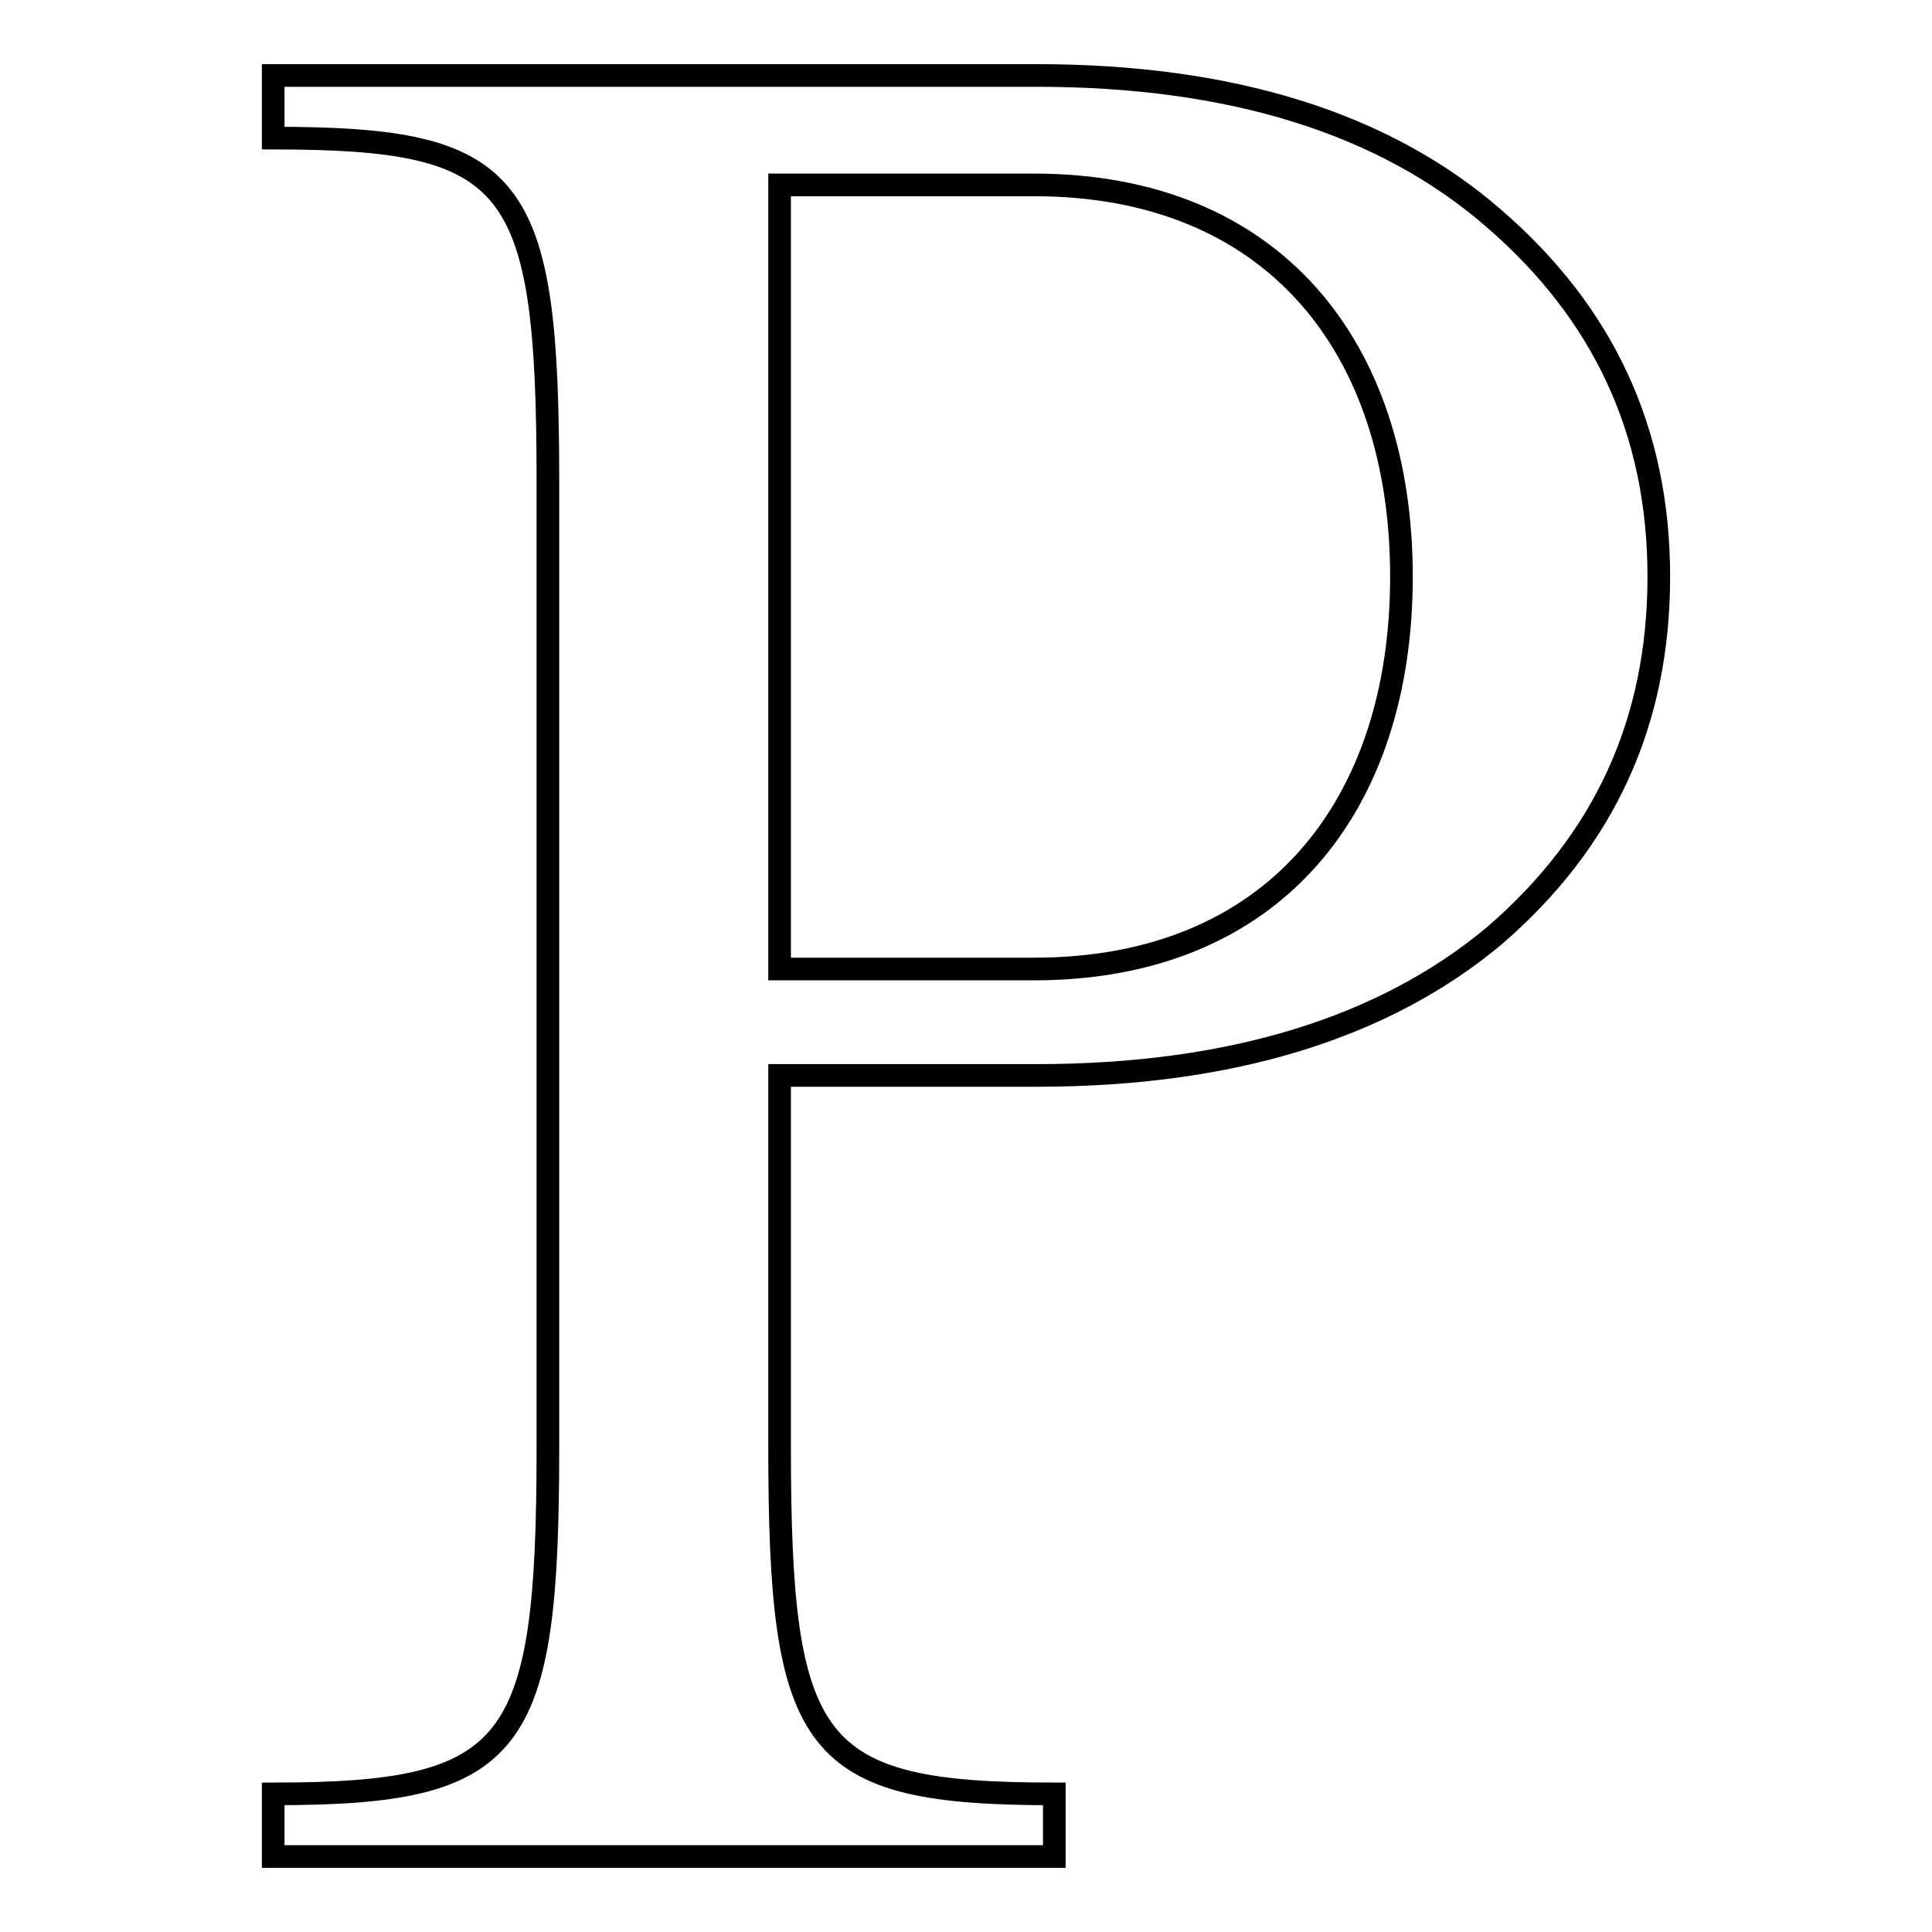
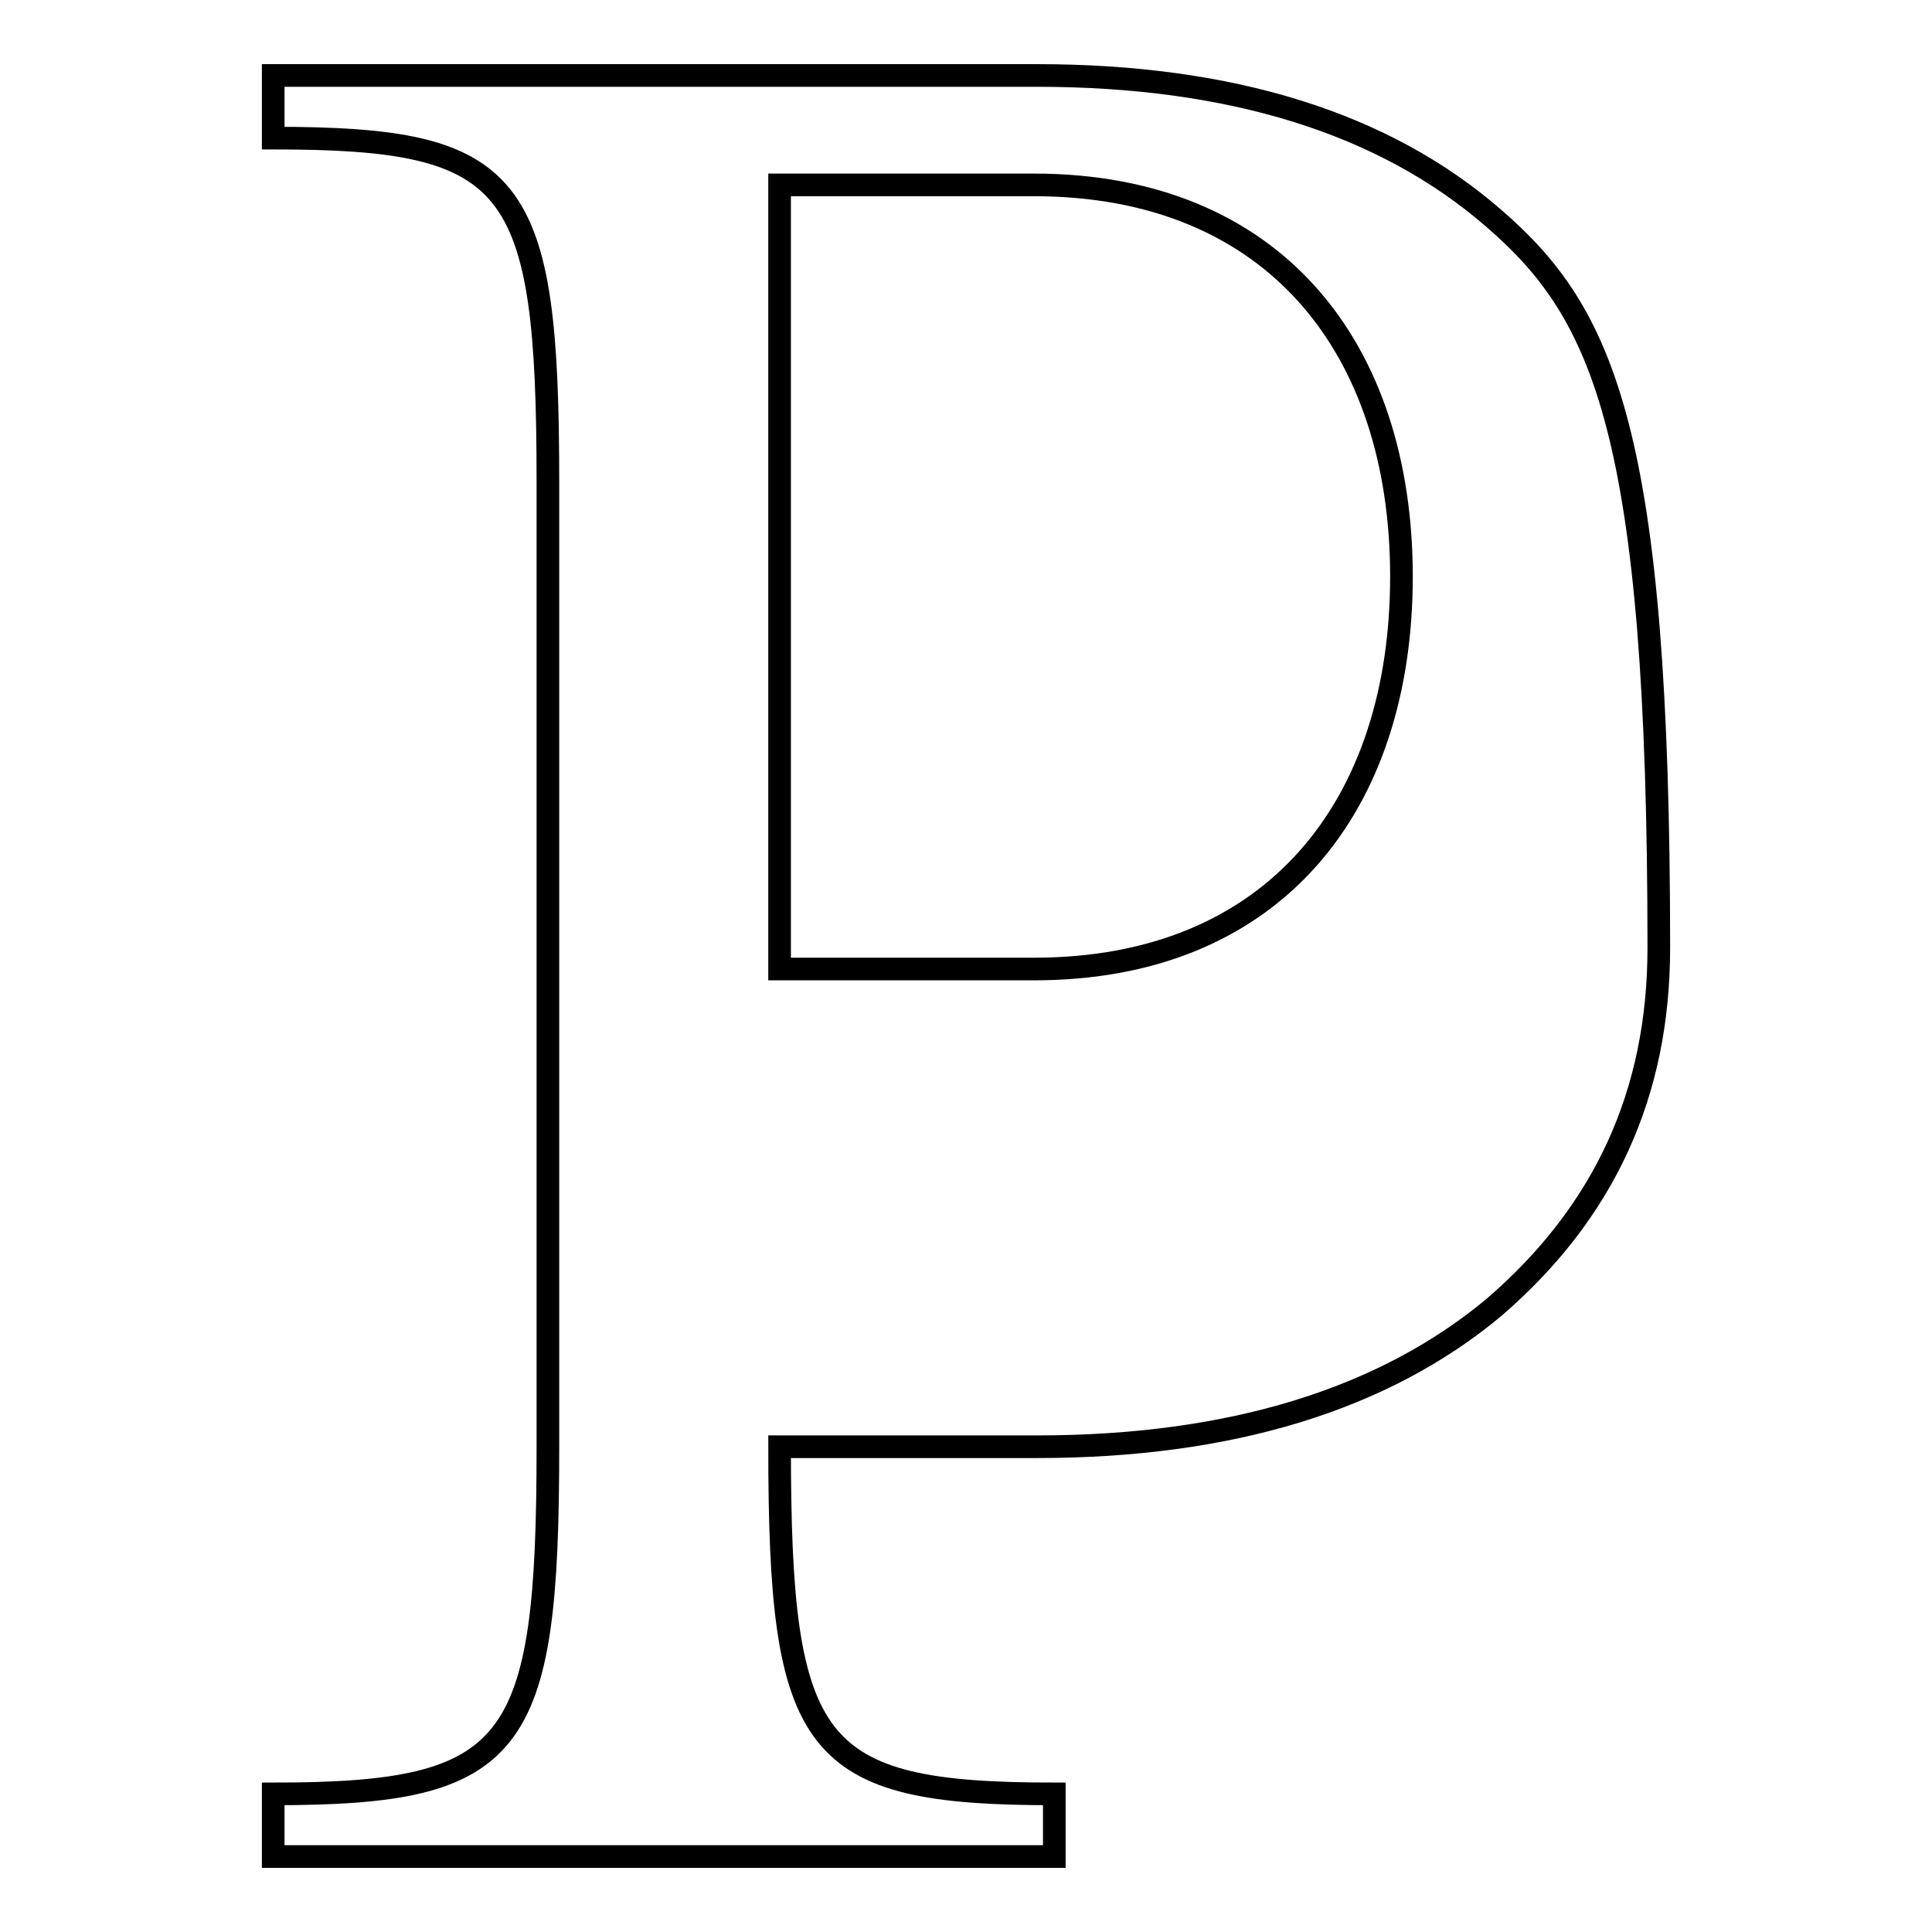
<svg xmlns="http://www.w3.org/2000/svg" version="1.1" x="0px" y="0px" viewBox="0 0 256 256" enable-background="new 0 0 256 256" xml:space="preserve">
  <g>
    <g>
      <g>
-         <path stroke-width="3" fill-opacity="0" stroke="#000000" id="Pandora" d="M197.9,28.9C183.4,16.3,163.1,10,137.4,10H36.2v8.3c32.2,0,36.4,5.5,36.4,45.6v127.8c0,40.1-4.2,46-36.4,46v8.3h103.5v-8.3c-32.2,0-36.4-5.9-36.4-46v-49.2h34.1c25.7,0,46-6.3,60.6-18.5c14.6-12.6,21.8-28.3,21.8-47.6C219.8,57.2,212.5,41.5,197.9,28.9z M137,128.4h-33.7V24.5H137c31.8,0,48.7,21.6,48.7,51.9C185.7,106.8,168.8,128.4,137,128.4z" />
+         <path stroke-width="3" fill-opacity="0" stroke="#000000" id="Pandora" d="M197.9,28.9C183.4,16.3,163.1,10,137.4,10H36.2v8.3c32.2,0,36.4,5.5,36.4,45.6v127.8c0,40.1-4.2,46-36.4,46v8.3h103.5v-8.3c-32.2,0-36.4-5.9-36.4-46h34.1c25.7,0,46-6.3,60.6-18.5c14.6-12.6,21.8-28.3,21.8-47.6C219.8,57.2,212.5,41.5,197.9,28.9z M137,128.4h-33.7V24.5H137c31.8,0,48.7,21.6,48.7,51.9C185.7,106.8,168.8,128.4,137,128.4z" />
      </g>
      <g />
      <g />
      <g />
      <g />
      <g />
      <g />
      <g />
      <g />
      <g />
      <g />
      <g />
      <g />
      <g />
      <g />
      <g />
    </g>
  </g>
</svg>